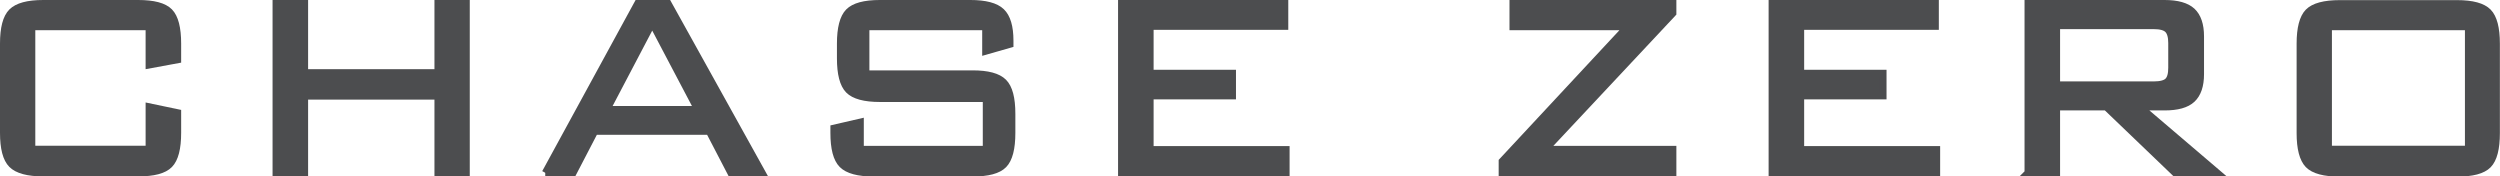
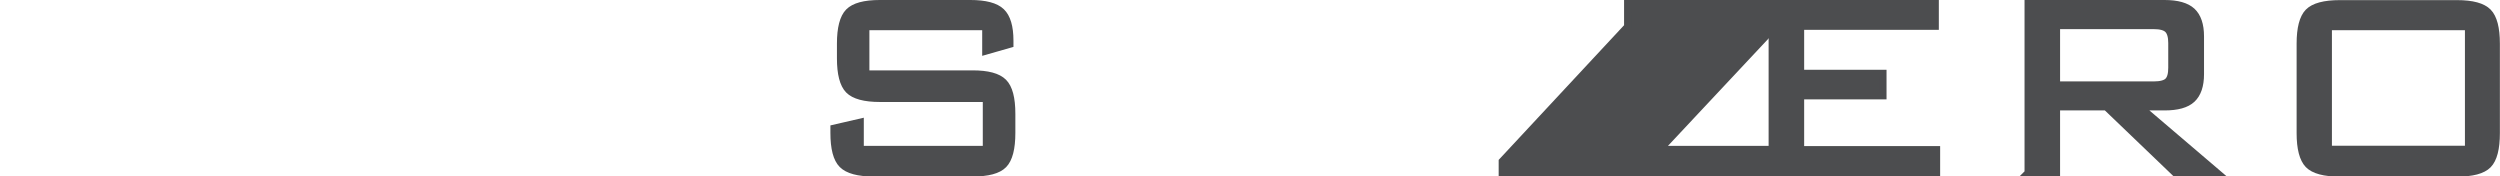
<svg xmlns="http://www.w3.org/2000/svg" id="Layer_2" data-name="Layer 2" viewBox="0 0 210.32 14.84">
  <defs>
    <style> .cls-1 { fill: #4c4d4f; stroke: #4c4d4f; stroke-miterlimit: 10; stroke-width: .6px; } </style>
  </defs>
  <g id="Layer_13" data-name="Layer 13">
    <g>
-       <path class="cls-1" d="M12.55,2.24H2.67v10.32h9.88v-3.57l2.39.5v1.68c0,1.31-.23,2.2-.69,2.67s-1.33.7-2.63.7H3.64c-1.29,0-2.17-.24-2.64-.71s-.7-1.36-.7-2.66V3.67c0-1.3.23-2.19.7-2.66S2.35.3,3.64.3h7.98c1.29,0,2.17.23,2.63.7s.69,1.36.69,2.67v1.35l-2.39.44v-3.22Z" />
-       <path class="cls-1" d="M23.23,14.54V.3h2.39v5.82h11.23V.3h2.37v14.24h-2.37v-6.46h-11.23v6.46h-2.39Z" />
-       <path class="cls-1" d="M45.88,14.54L53.65.3h2.55l7.91,14.24h-2.62l-1.82-3.5h-9.64l-1.82,3.5h-2.34ZM51.04,9.22h7.67l-3.84-7.29-3.83,7.29Z" />
      <path class="cls-1" d="M82.92,2.24h-10.08v3.98h8.98c1.27,0,2.13.23,2.6.7.47.47.7,1.35.7,2.66v1.6c0,1.31-.23,2.2-.69,2.67s-1.33.7-2.61.7h-8.32c-1.29,0-2.17-.24-2.64-.71-.47-.47-.7-1.36-.7-2.66v-.39l2.21-.51v2.29h10.61v-4.29h-8.95c-1.29,0-2.17-.24-2.63-.71-.46-.47-.69-1.36-.69-2.66v-1.24c0-1.3.23-2.19.69-2.66.46-.47,1.33-.71,2.63-.71h7.59c1.27,0,2.14.23,2.62.69.48.46.72,1.27.72,2.43v.3l-2.03.58v-2.06Z" />
-       <path class="cls-1" d="M94.36,14.54V.3h13.72v1.91h-11.33v3.96h6.93v1.89h-6.93v4.53h11.44v1.95h-13.83Z" />
-       <path class="cls-1" d="M126.38,14.54v-.97l10.55-11.33h-9.64V.3h13.44v.81l-10.74,11.46h10.74v1.98h-14.35Z" />
+       <path class="cls-1" d="M126.38,14.54v-.97l10.55-11.33V.3h13.44v.81l-10.74,11.46h10.74v1.98h-14.35Z" />
      <path class="cls-1" d="M149.09,14.54V.3h13.72v1.91h-11.33v3.96h6.93v1.89h-6.93v4.53h11.44v1.95h-13.83Z" />
      <path class="cls-1" d="M170.62,14.54V.3h11.48c1.07,0,1.84.22,2.31.65.47.44.71,1.14.71,2.11v3.18c0,.96-.24,1.66-.71,2.1-.47.44-1.24.65-2.31.65h-2.09l6.51,5.55h-3.53l-5.79-5.55h-4.19v5.55h-2.39ZM181.18,2.15h-8.17v5h8.17c.59,0,1-.11,1.21-.32.22-.22.32-.59.32-1.13v-2.08c0-.54-.11-.92-.33-1.14-.22-.22-.62-.33-1.21-.33Z" />
      <path class="cls-1" d="M193.51,3.67c0-1.29.23-2.18.69-2.65s1.35-.71,2.65-.71h9.85c1.29,0,2.16.24,2.62.71.46.47.69,1.36.69,2.66v7.51c0,1.31-.23,2.2-.69,2.67-.46.47-1.34.7-2.62.7h-9.85c-1.3,0-2.19-.24-2.65-.71-.46-.48-.69-1.36-.69-2.65V3.67ZM195.88,12.56h11.79V2.24h-11.79v10.32Z" />
    </g>
  </g>
</svg>